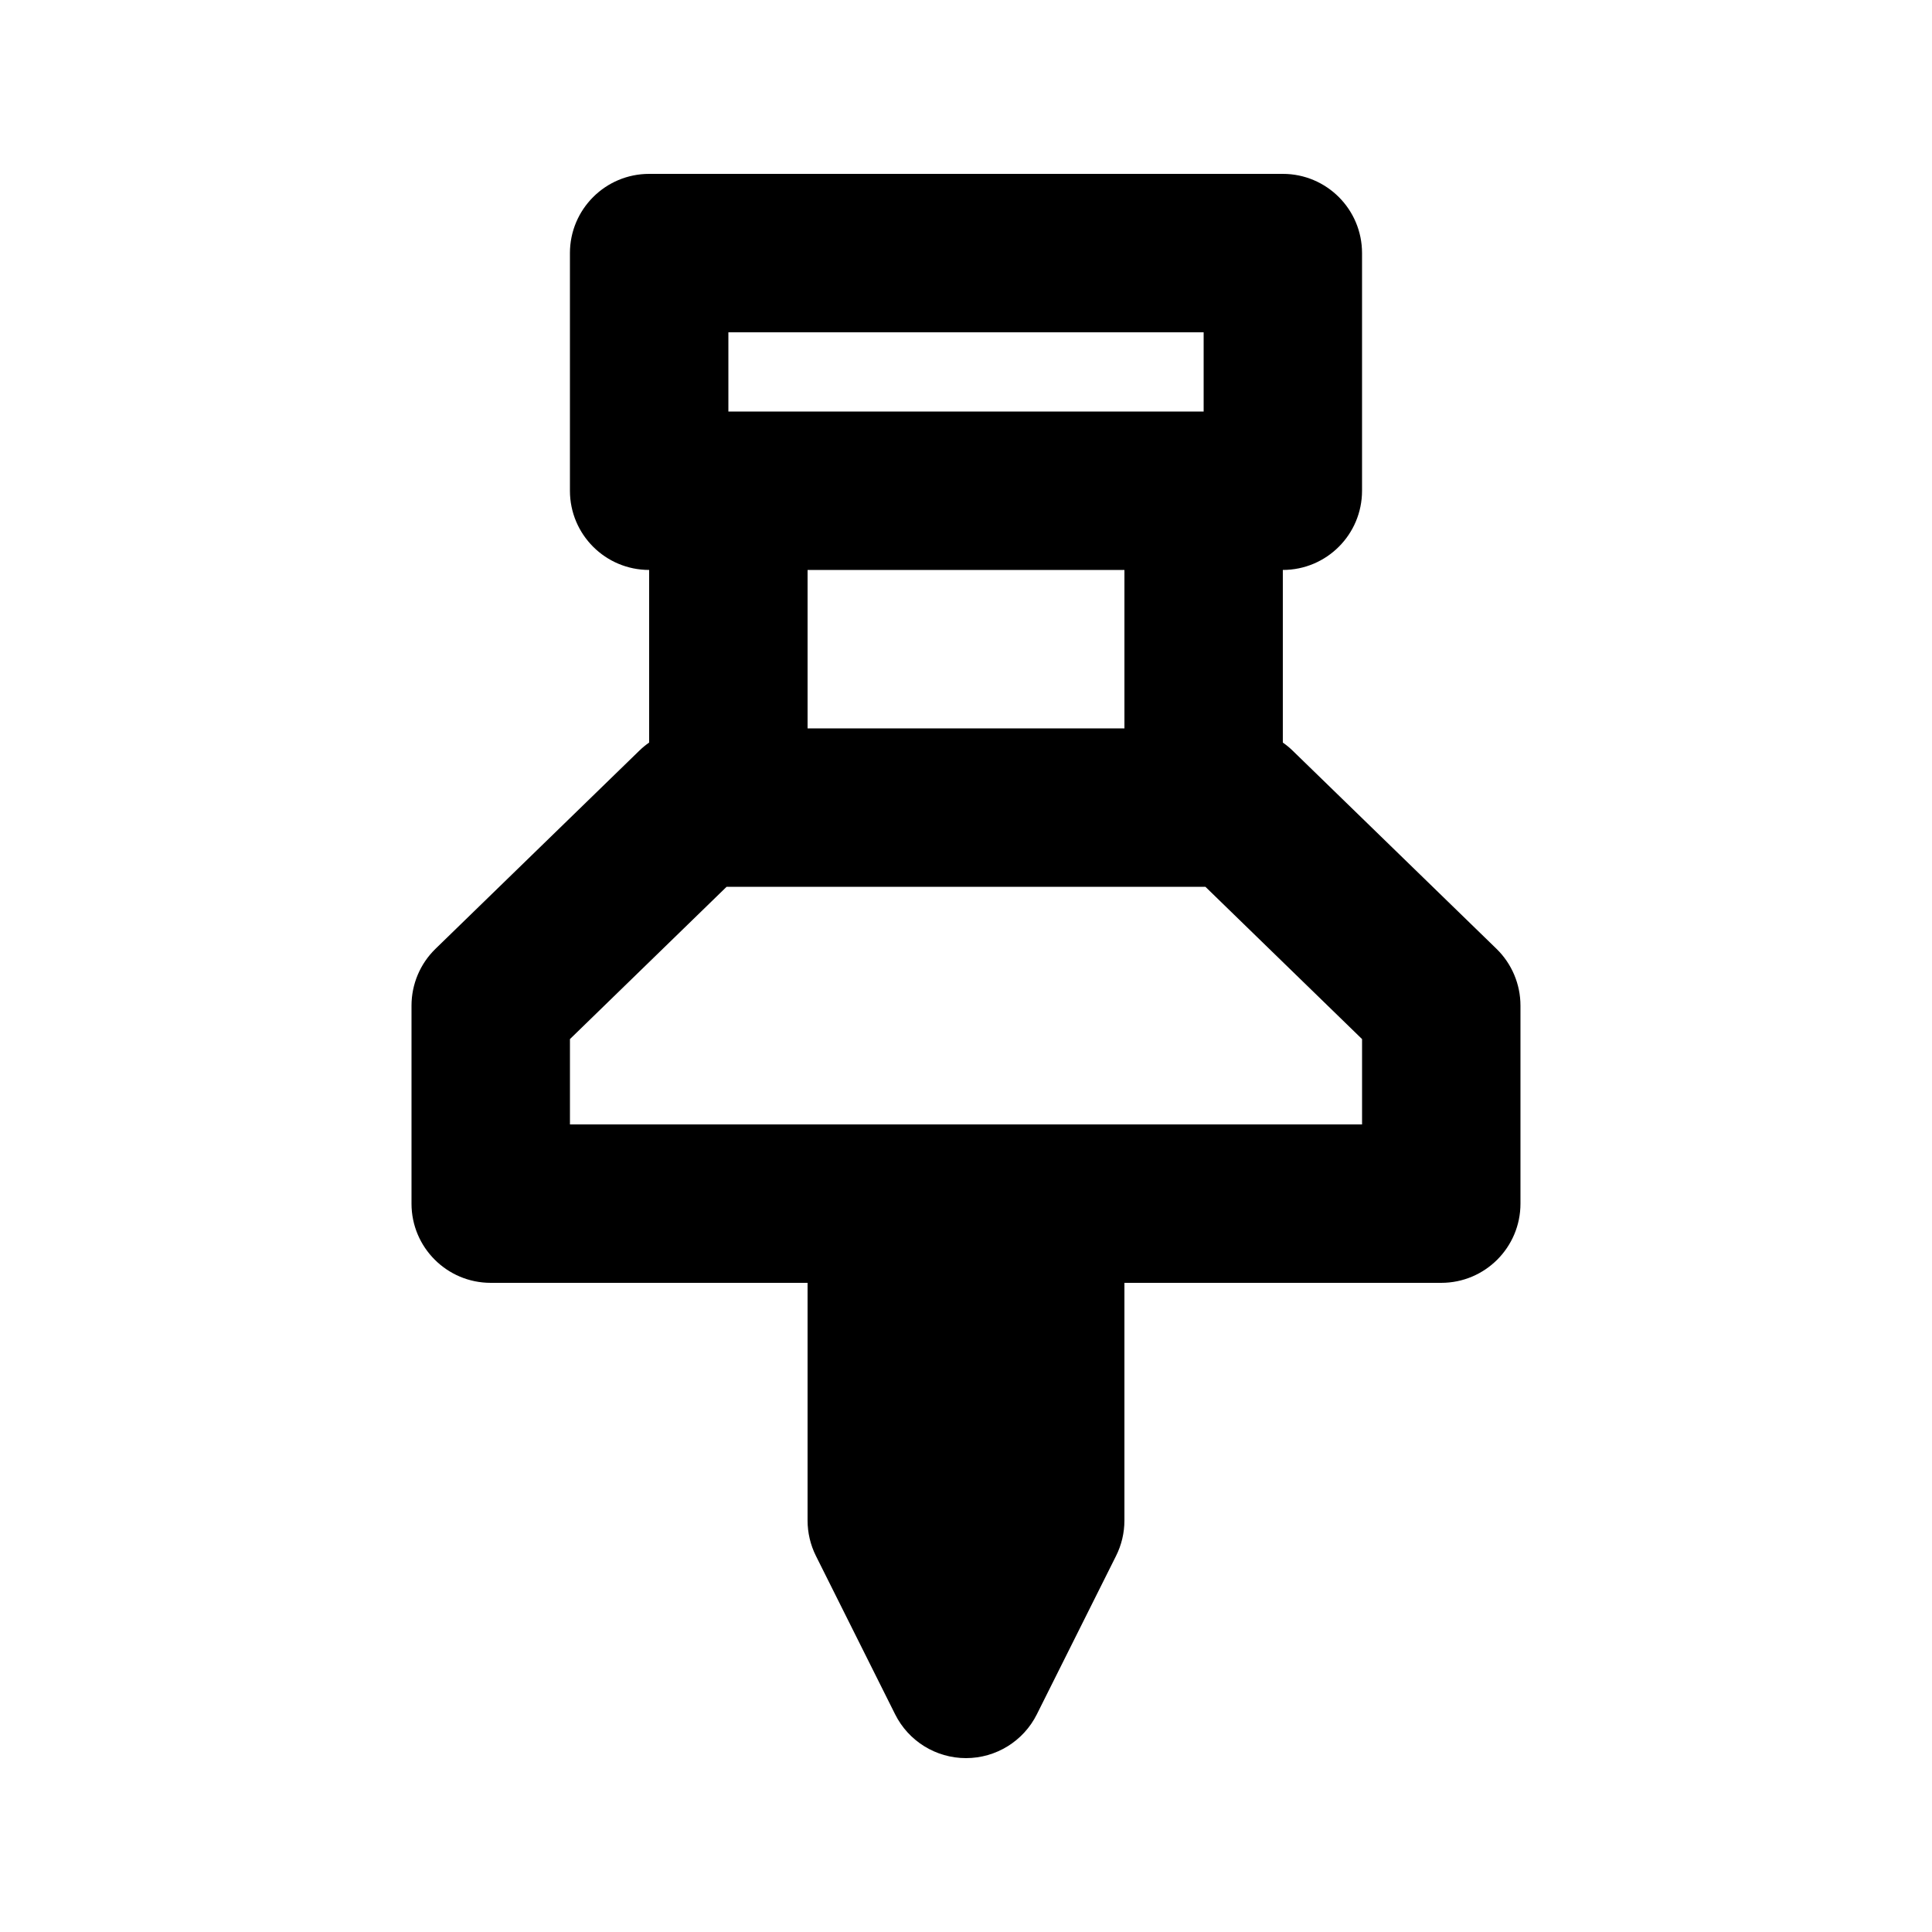
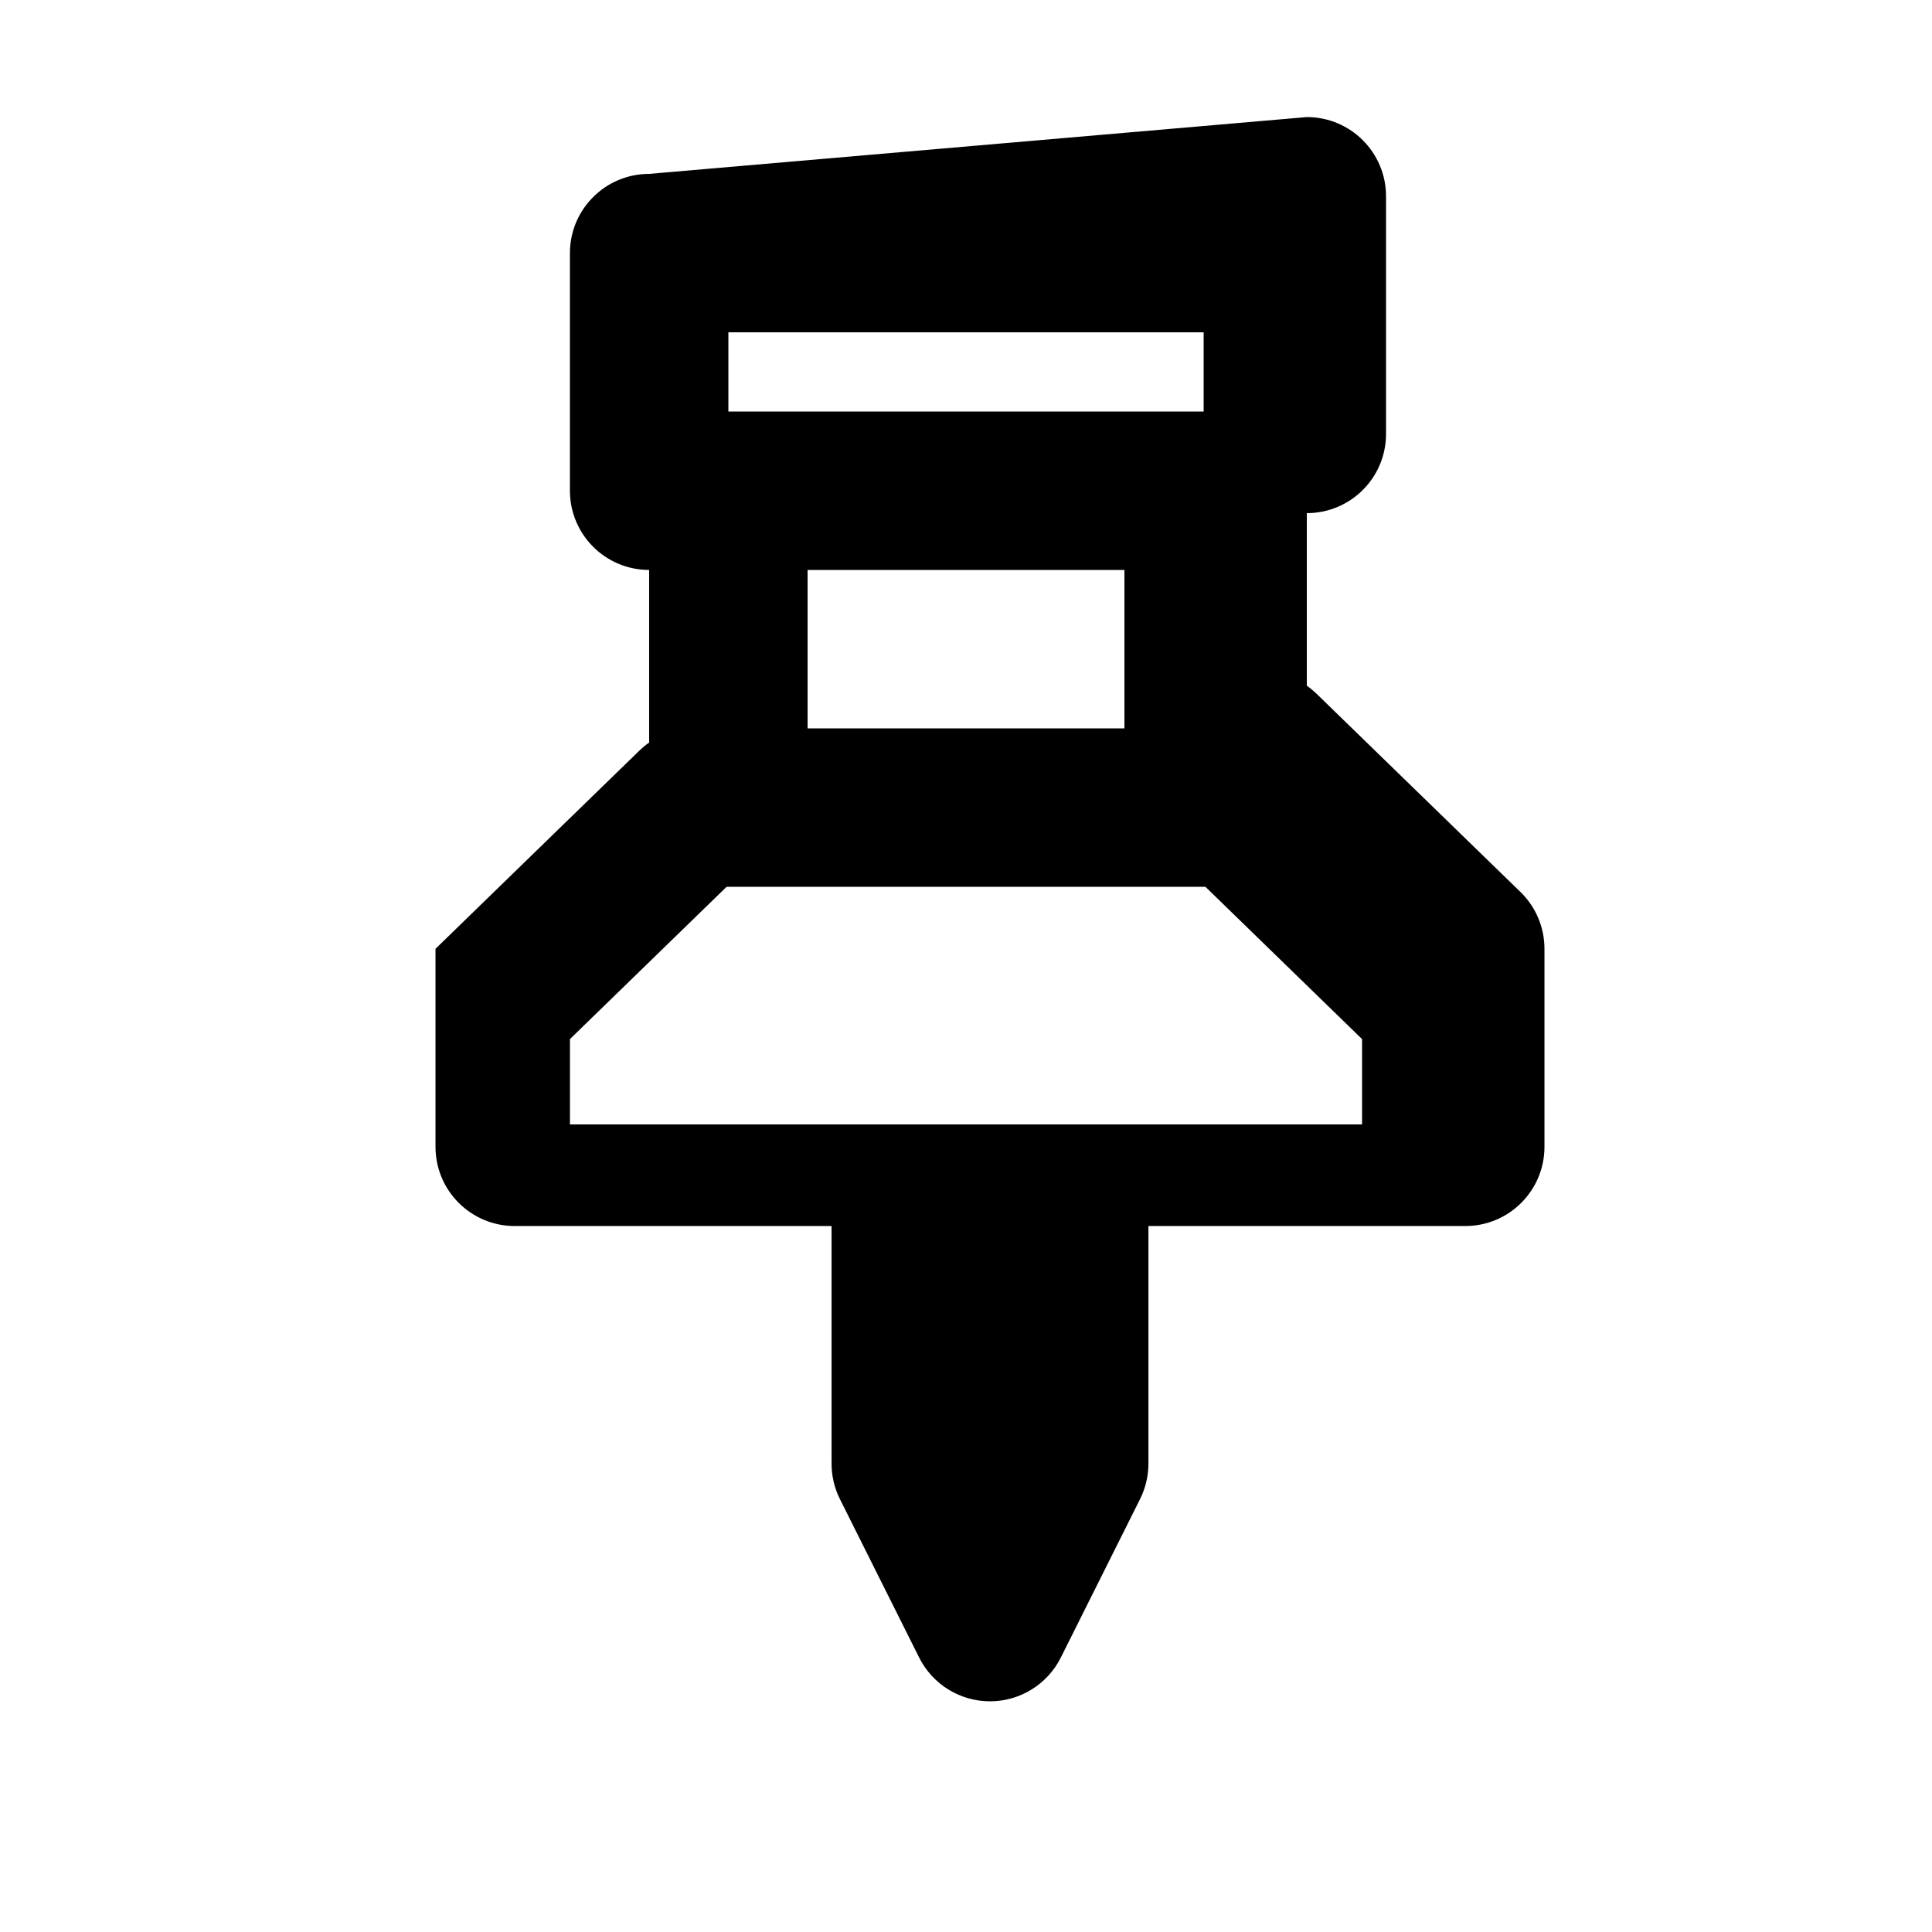
<svg xmlns="http://www.w3.org/2000/svg" fill="#000000" width="800px" height="800px" version="1.1" viewBox="144 144 512 512">
-   <path d="m316.03 190.08c-11.594 0-20.992 9.398-20.992 20.992v62.977c0 11.594 9.398 20.992 20.992 20.992v45.746c-0.934 0.648-1.816 1.379-2.637 2.18l-53.98 52.477c-4.066 3.953-6.359 9.383-6.359 15.055v52.48c0 11.594 9.398 20.988 20.992 20.988h83.969v62.977c0 3.258 0.758 6.477 2.215 9.391l20.992 41.984c3.555 7.109 10.824 11.602 18.777 11.602 7.949 0 15.219-4.492 18.773-11.602l20.992-41.984c1.461-2.914 2.219-6.133 2.219-9.391v-62.977h83.965c11.594 0 20.992-9.395 20.992-20.988v-52.48c0-5.672-2.293-11.102-6.356-15.055l-53.984-52.477c-0.82-0.801-1.703-1.531-2.637-2.18v-45.746c11.598 0 20.992-9.398 20.992-20.992v-62.977c0-11.594-9.395-20.992-20.992-20.992zm188.93 251.91v-22.621l-41.508-40.355h-126.9l-41.508 40.355v22.621zm-62.973-104.96h-83.969v-41.984h83.969zm20.992-83.969v-20.992h-125.95v20.992z" fill-rule="evenodd" />
+   <path d="m316.03 190.08c-11.594 0-20.992 9.398-20.992 20.992v62.977c0 11.594 9.398 20.992 20.992 20.992v45.746c-0.934 0.648-1.816 1.379-2.637 2.18l-53.98 52.477v52.48c0 11.594 9.398 20.988 20.992 20.988h83.969v62.977c0 3.258 0.758 6.477 2.215 9.391l20.992 41.984c3.555 7.109 10.824 11.602 18.777 11.602 7.949 0 15.219-4.492 18.773-11.602l20.992-41.984c1.461-2.914 2.219-6.133 2.219-9.391v-62.977h83.965c11.594 0 20.992-9.395 20.992-20.988v-52.48c0-5.672-2.293-11.102-6.356-15.055l-53.984-52.477c-0.82-0.801-1.703-1.531-2.637-2.18v-45.746c11.598 0 20.992-9.398 20.992-20.992v-62.977c0-11.594-9.395-20.992-20.992-20.992zm188.93 251.91v-22.621l-41.508-40.355h-126.9l-41.508 40.355v22.621zm-62.973-104.96h-83.969v-41.984h83.969zm20.992-83.969v-20.992h-125.95v20.992z" fill-rule="evenodd" />
</svg>